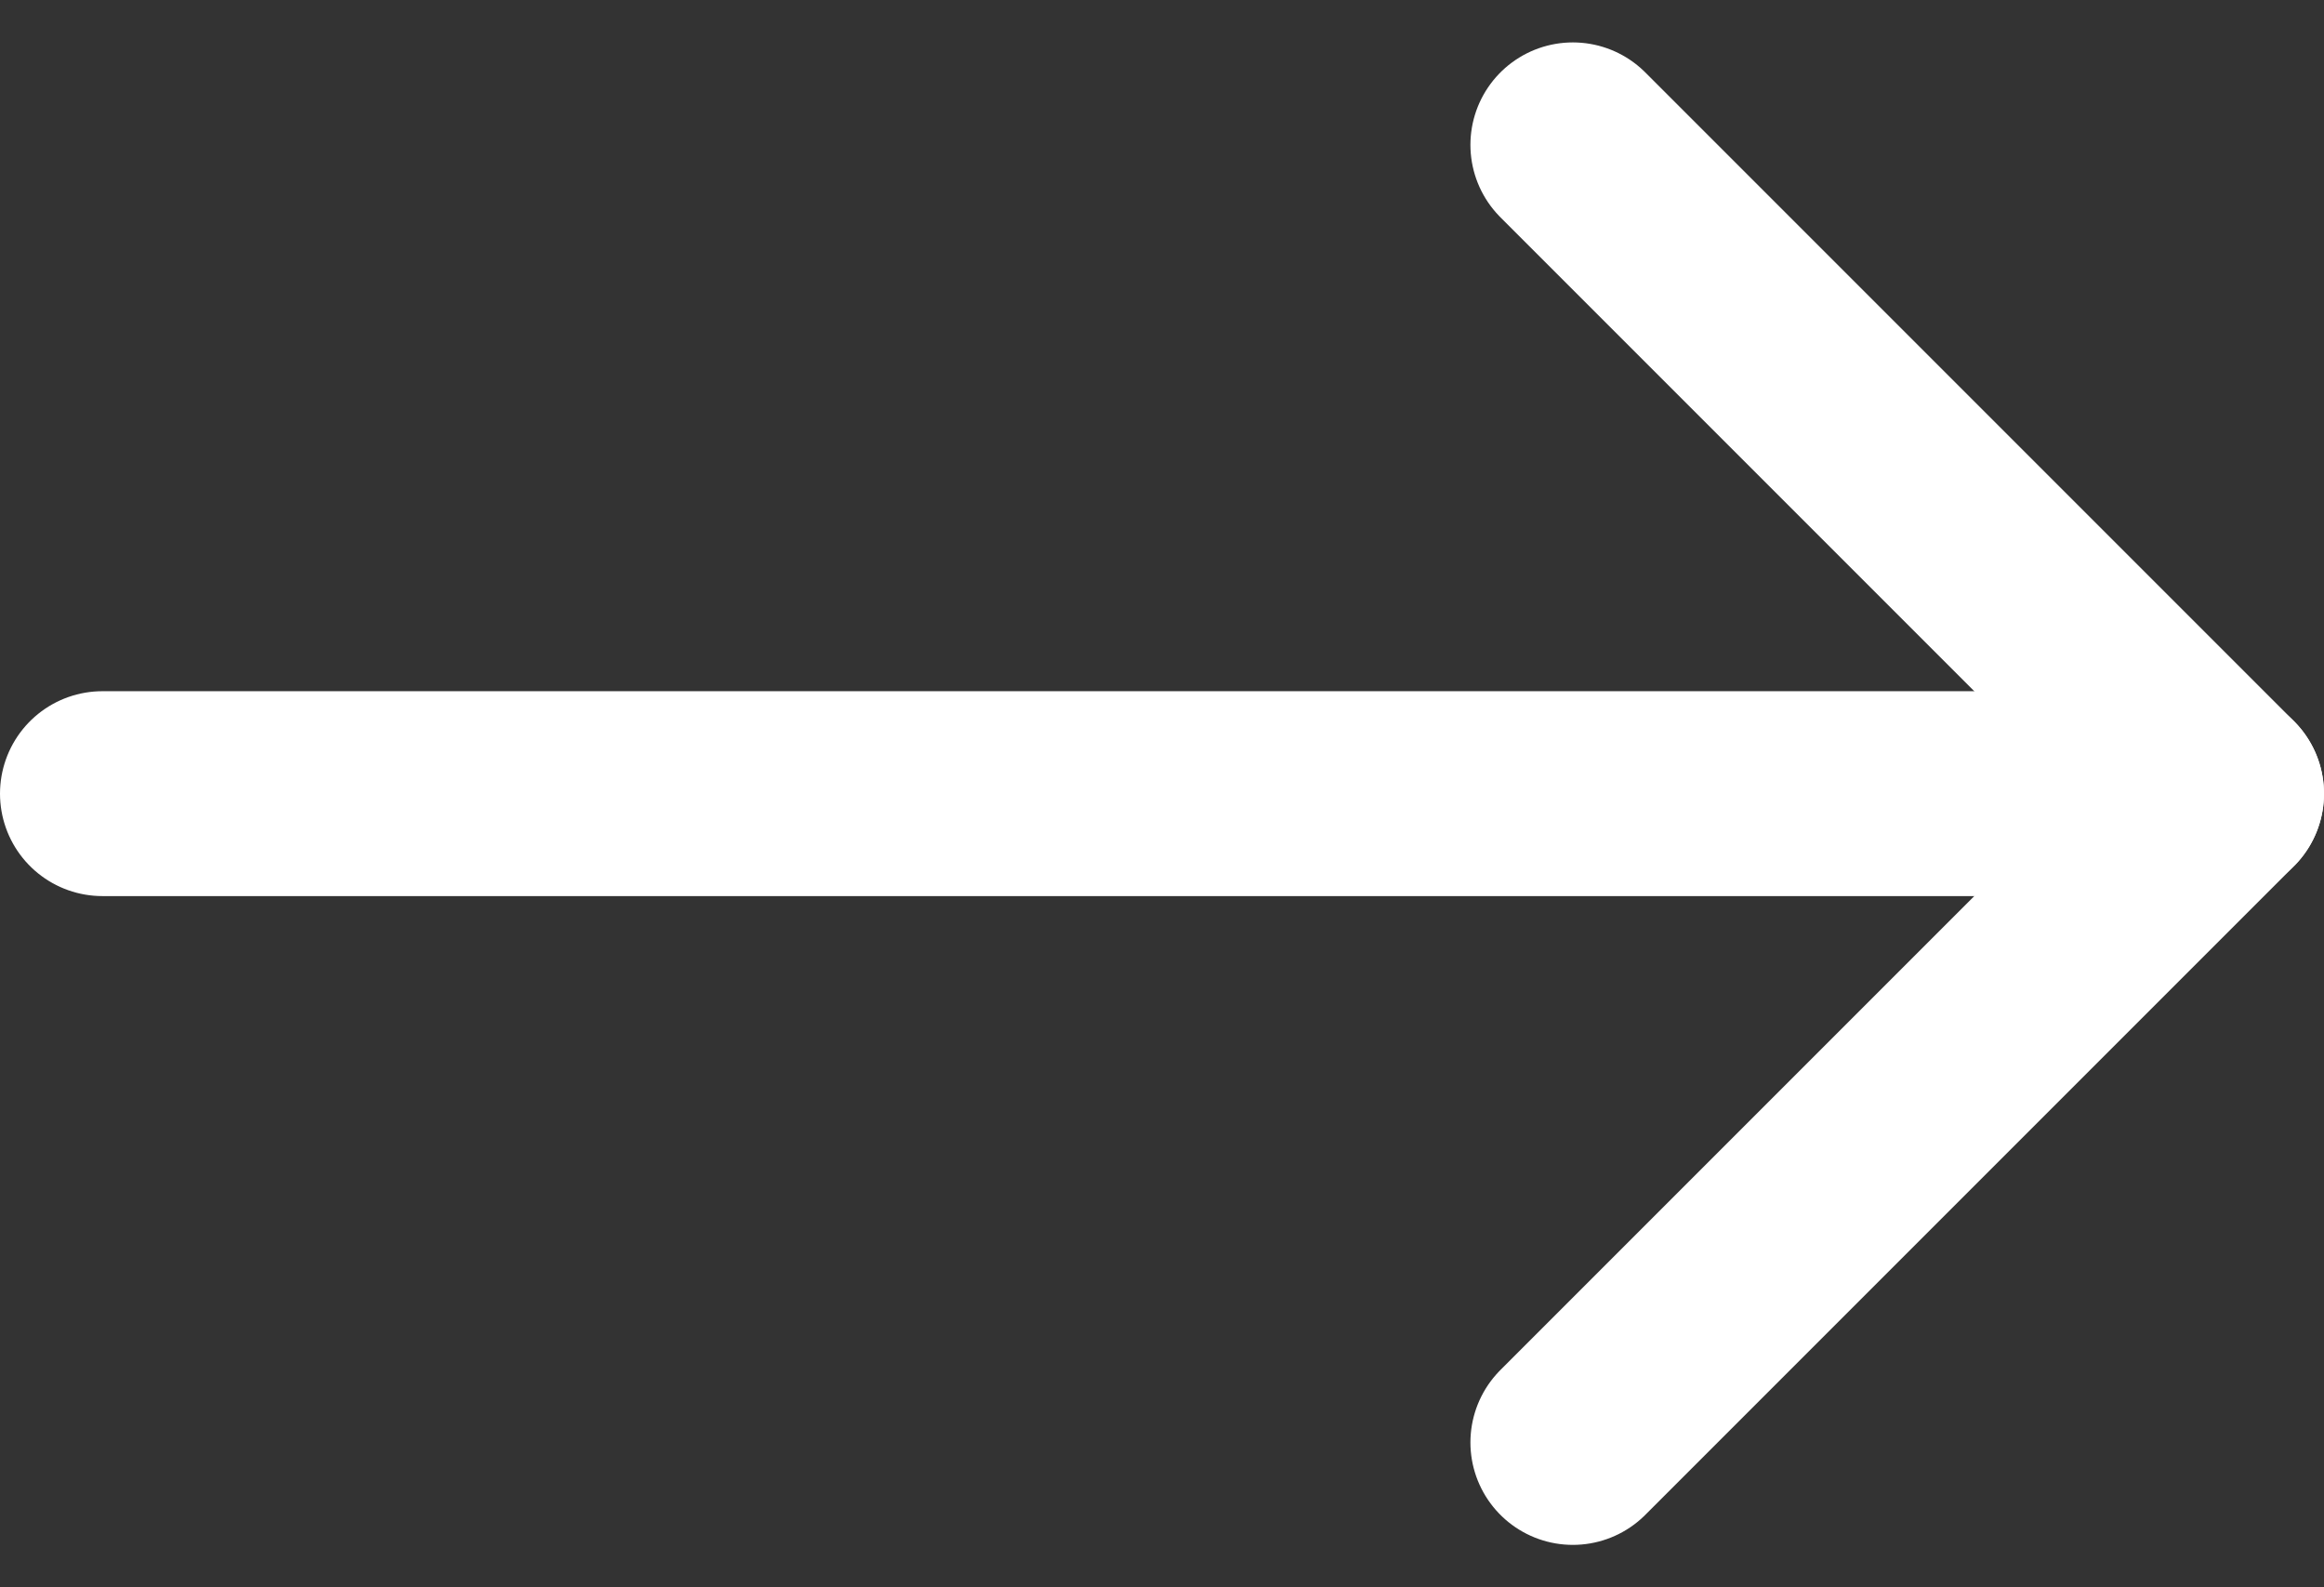
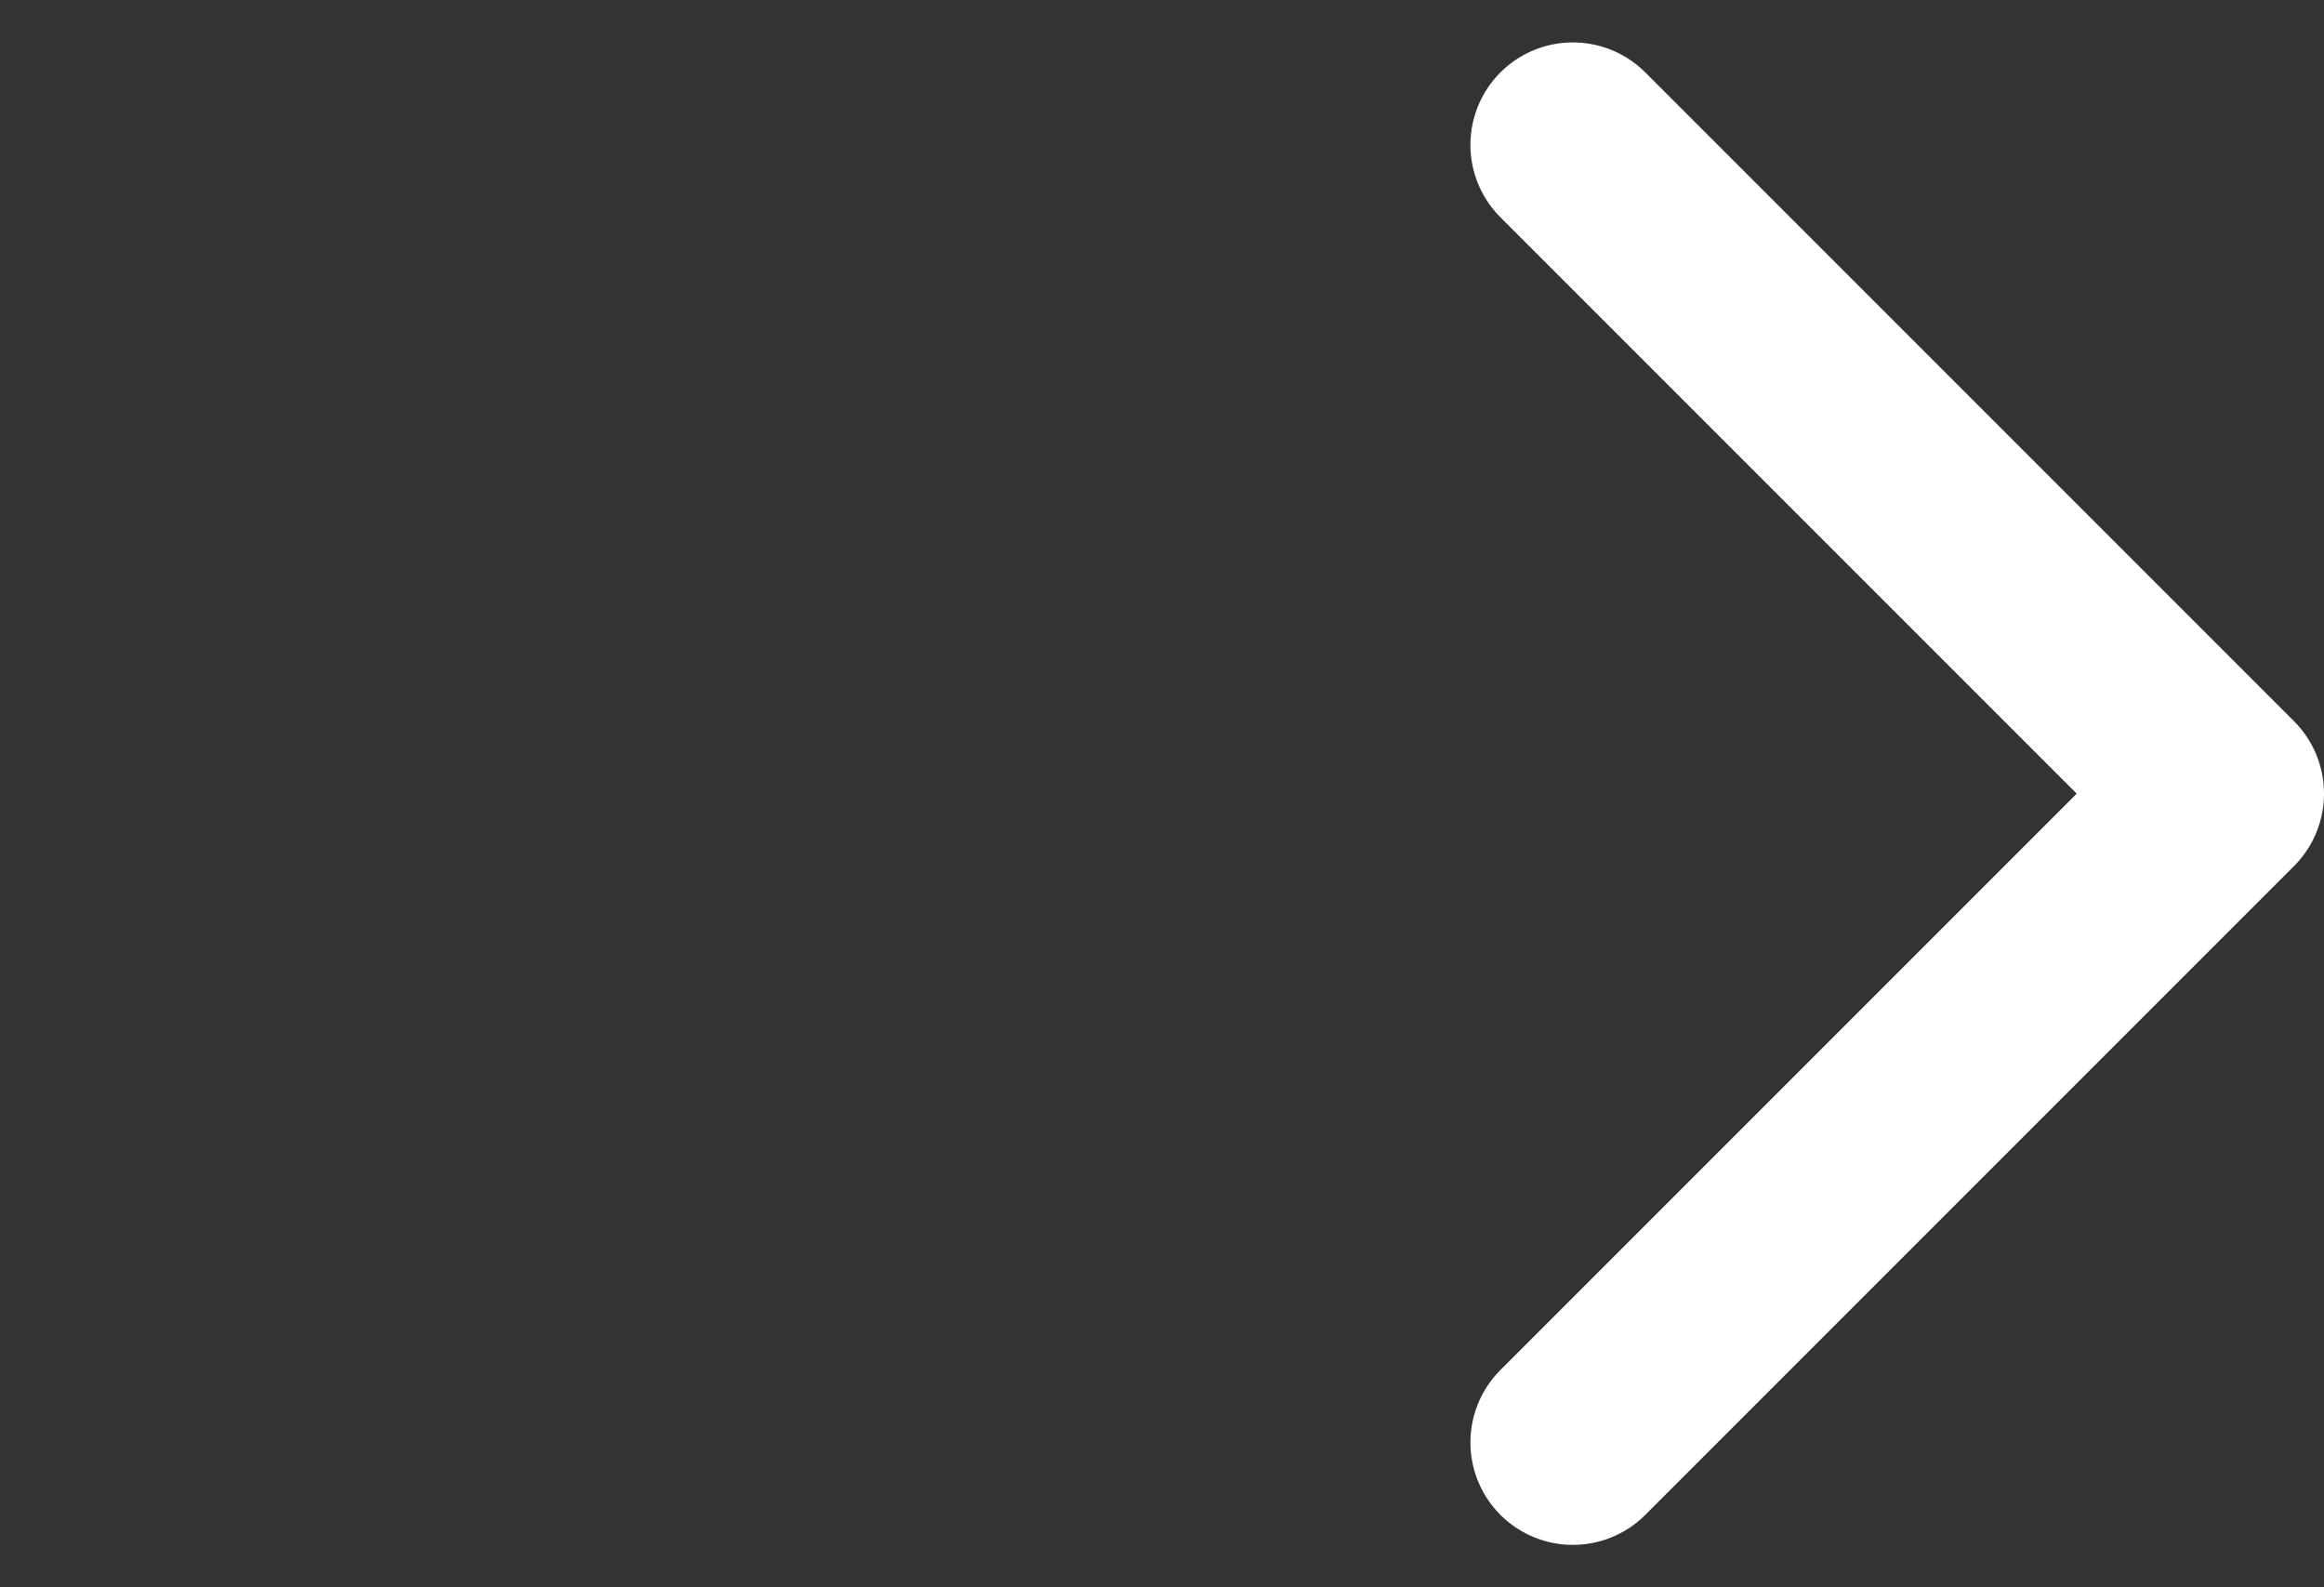
<svg xmlns="http://www.w3.org/2000/svg" width="34.033" height="23.243" viewBox="0 0 34.033 23.243">
  <rect x="0" y="0" width="34.033" height="23.243" fill="#333333" stroke="none" />
  <defs>
    <style>.a{fill:none;stroke:#fff;stroke-linecap:round;stroke-linejoin:round;stroke-width:3px;}</style>
  </defs>
  <g transform="translate(7.3 -5.379)">
-     <path class="a" d="M7.5,18H38.533" transform="translate(-13.3 -1)" />
    <path class="a" d="M18,7.5,27.5,17,18,26.5" transform="translate(-2.267)" />
  </g>
</svg>